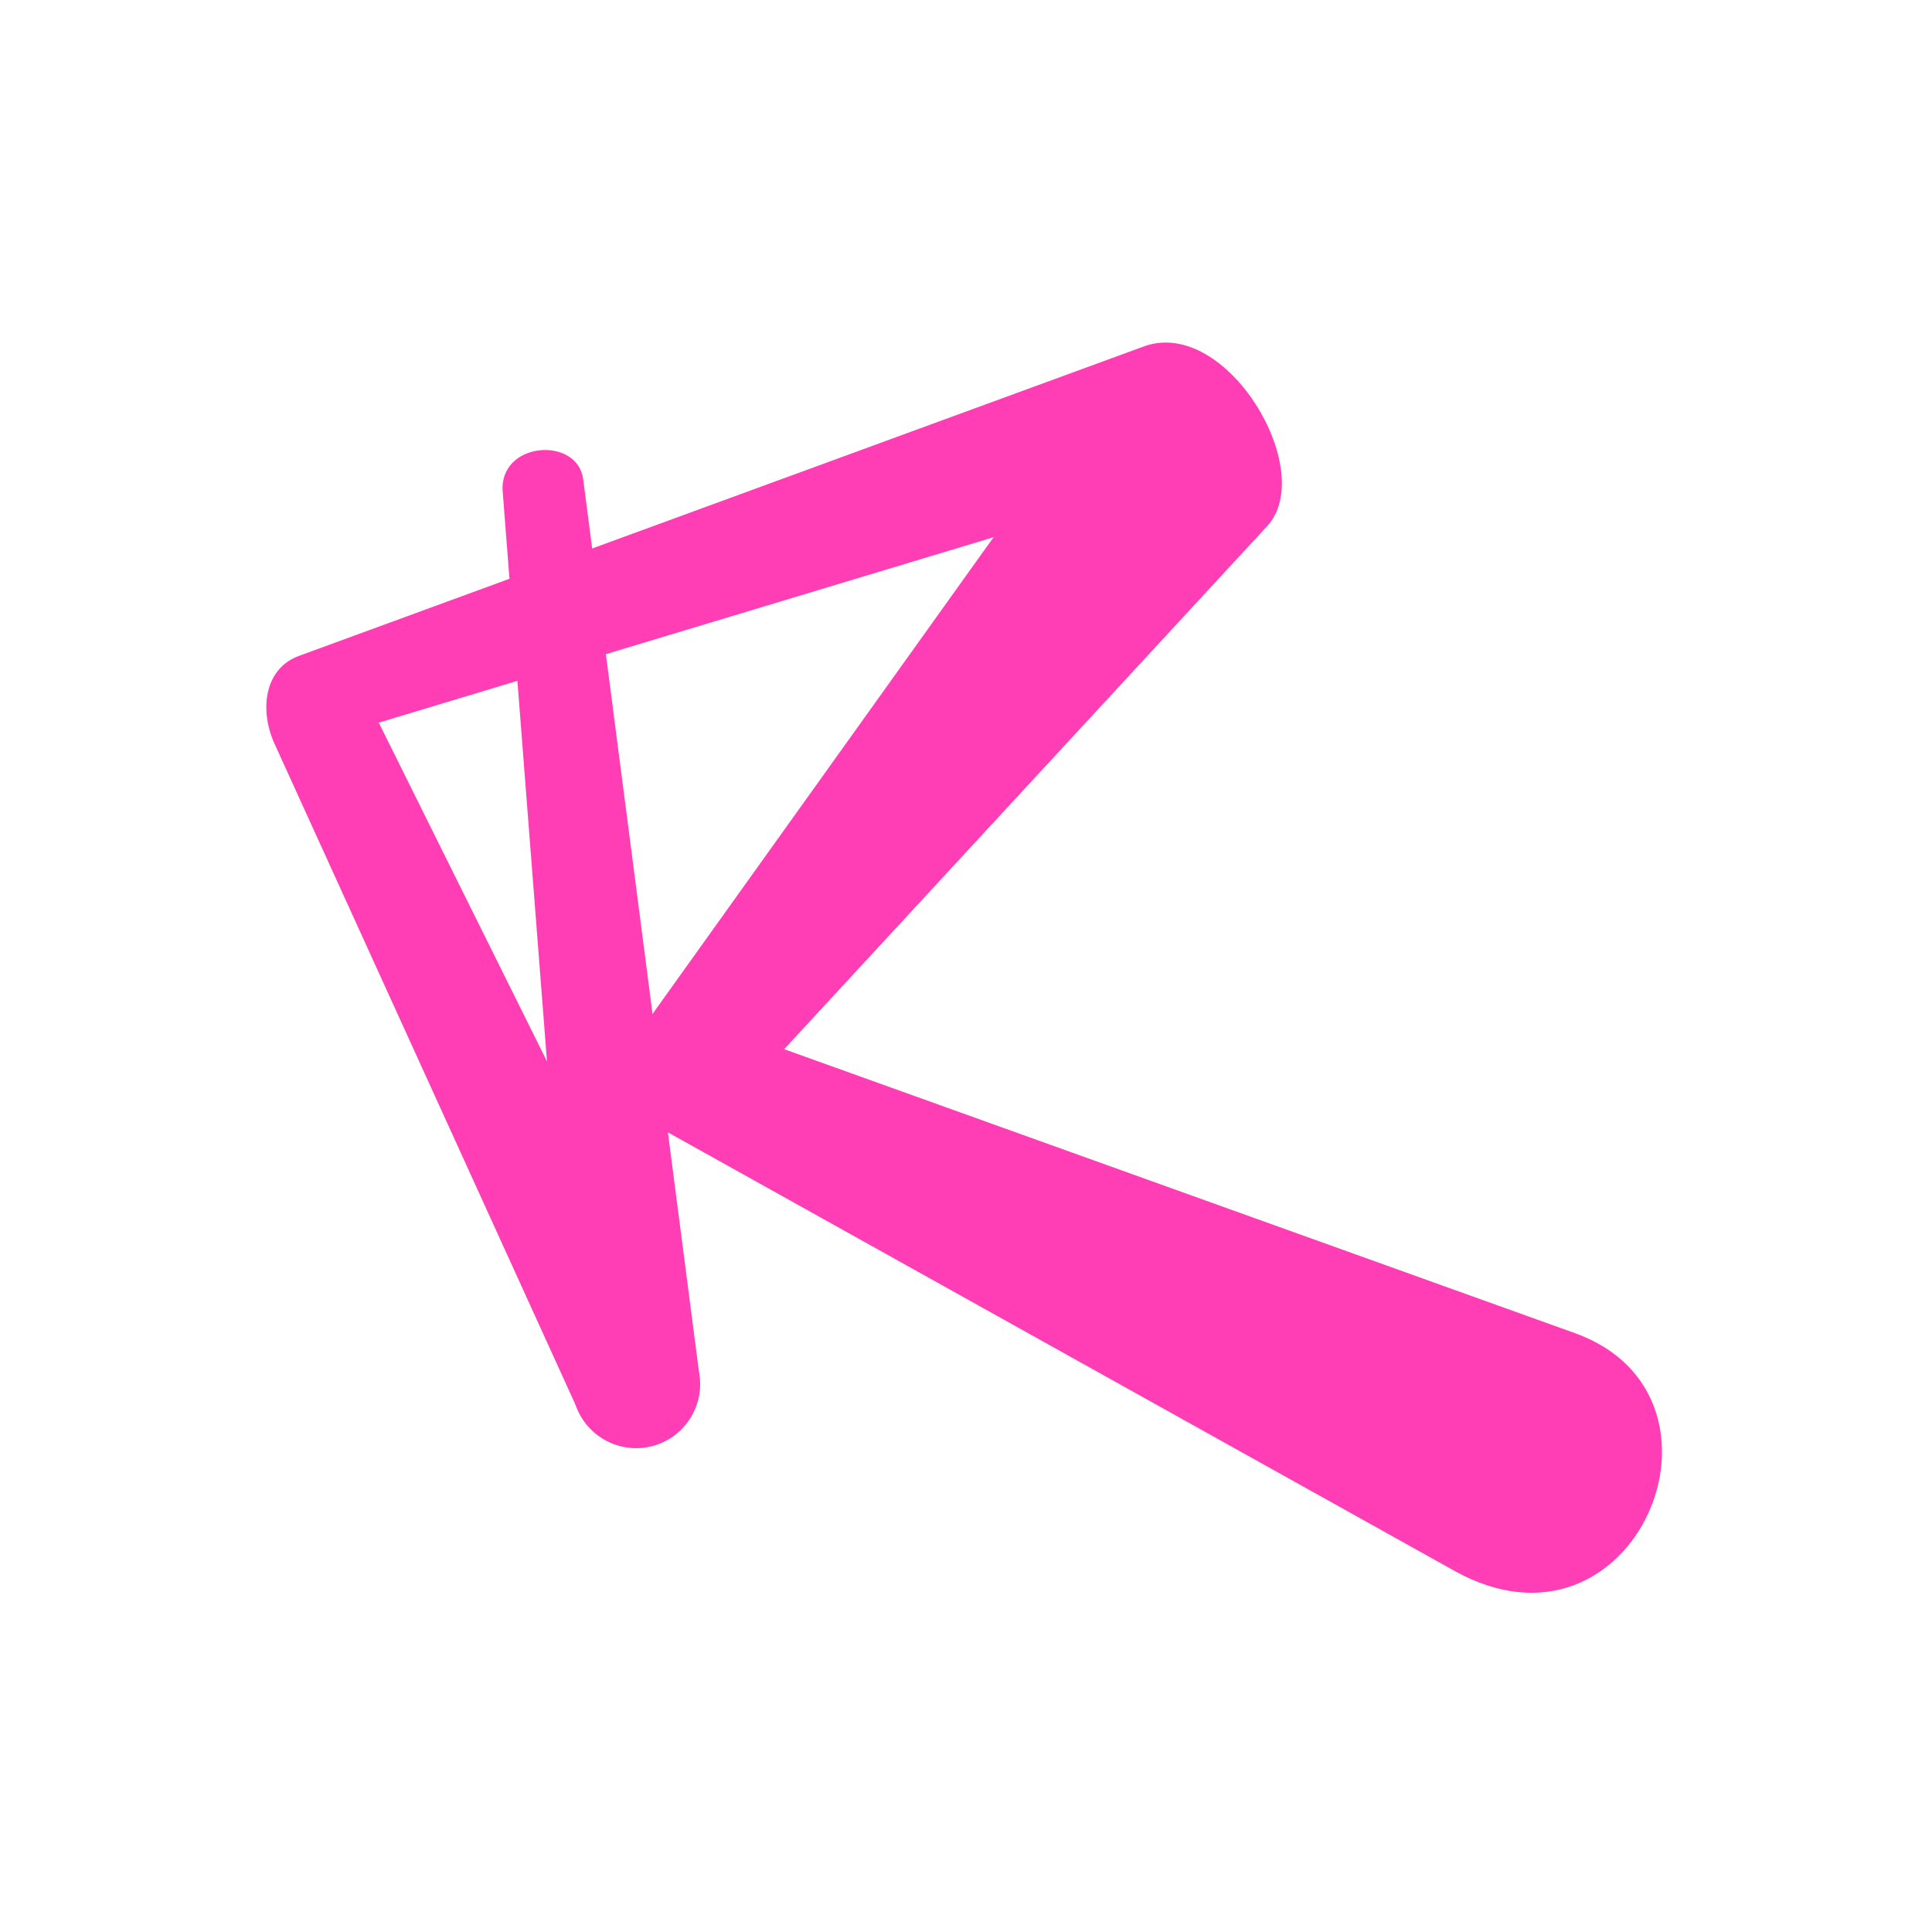
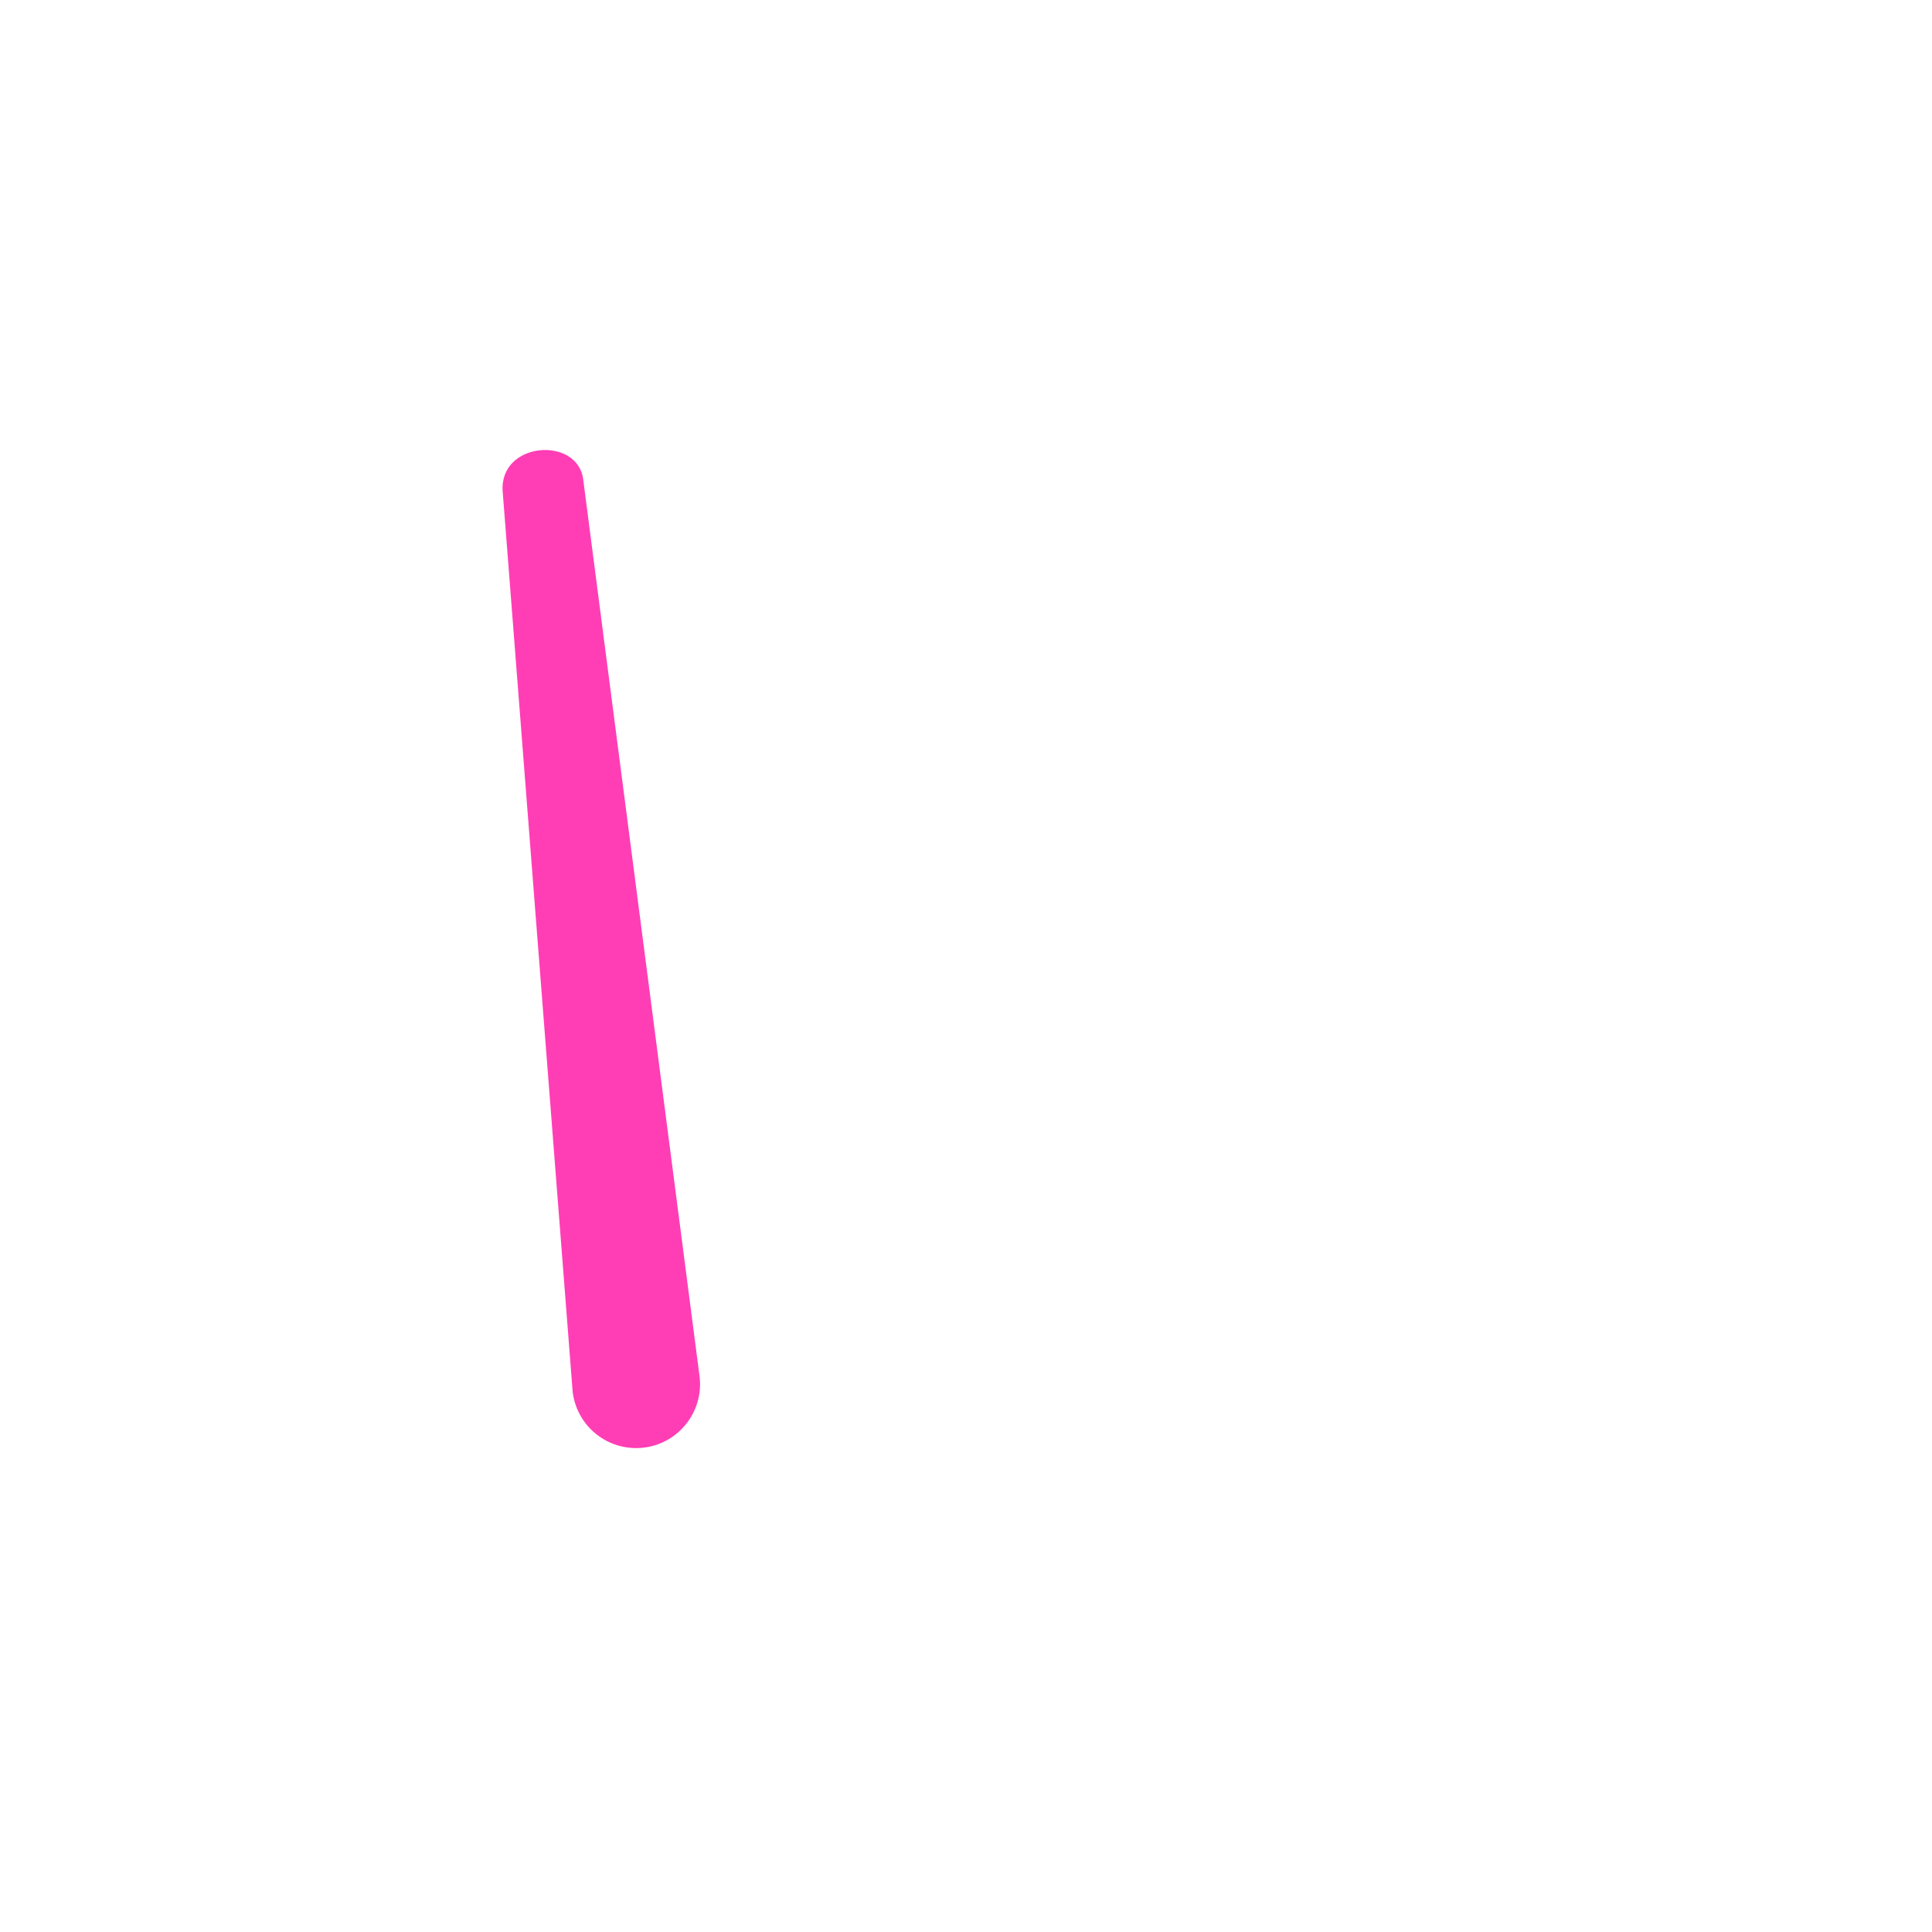
<svg xmlns="http://www.w3.org/2000/svg" viewBox="27.501 27.501 519.997 519.997">
-   <rect height="100%" width="100%" x="27.501" y="27.501" fill="rgba(255, 255, 255, 0)" />
  <svg x="97.501" y="97.501" preserveAspectRatio="xMinYMin" width="379.997" height="379.997" fill="#ffffff" fill-opacity="0" style="overflow: visible;">
    <rect x="0" y="0" height="379.997" width="379.997" stroke-width="0" stroke="#000" style="" />
  </svg>
  <g transform="rotate(360 287 287.948)">
    <svg version="1.1" id="Layer_1" x="99.18" y="119.698" viewBox="1242.062 1154.549 4000.996 3584.095" xml:space="preserve" height="336.499" width="375.641" preserveAspectRatio="xMinYMin" style="overflow: visible;">
      <g id="Layer_1_00000072255208222146511810000011578207594549237153_" style="fill: #ff3eb5; fill-opacity: 1;" />
-       <path class="st0" d="M2468.6,4064.9c41.7,91.9,1.3,200.2-90.2,241.9c-91.9,42.1-200.2,1.7-242.3-90.2l-870.2-1911.2   c-44.4-97.2-29.9-216.4,70-252.7l2421.7-887c237.2-86.8,500,356.7,353.6,515.2L2726.6,3180.3l2266.9,814   c503,180.7,172.6,970.4-345.6,681.4L2370.6,3406.1c-97.2-52.5-128.5-176.7-63.6-267.8l1019.9-1425.7l-1762.5,531.6L2468.6,4064.9z" style="fill: #ff3eb5; fill-opacity: 1;" />
      <path class="st0" d="M1919.7,1582c-11.1-144,214.7-160.2,230.8-35.3l333.8,2573.4c11.4,100.3-60.9,191.1-161.2,202.6   c-100.6,11.4-191.5-60.6-202.9-161.2L1919.7,1582z" style="fill: #ff3eb5; fill-opacity: 1;" />
    </svg>
  </g>
</svg>